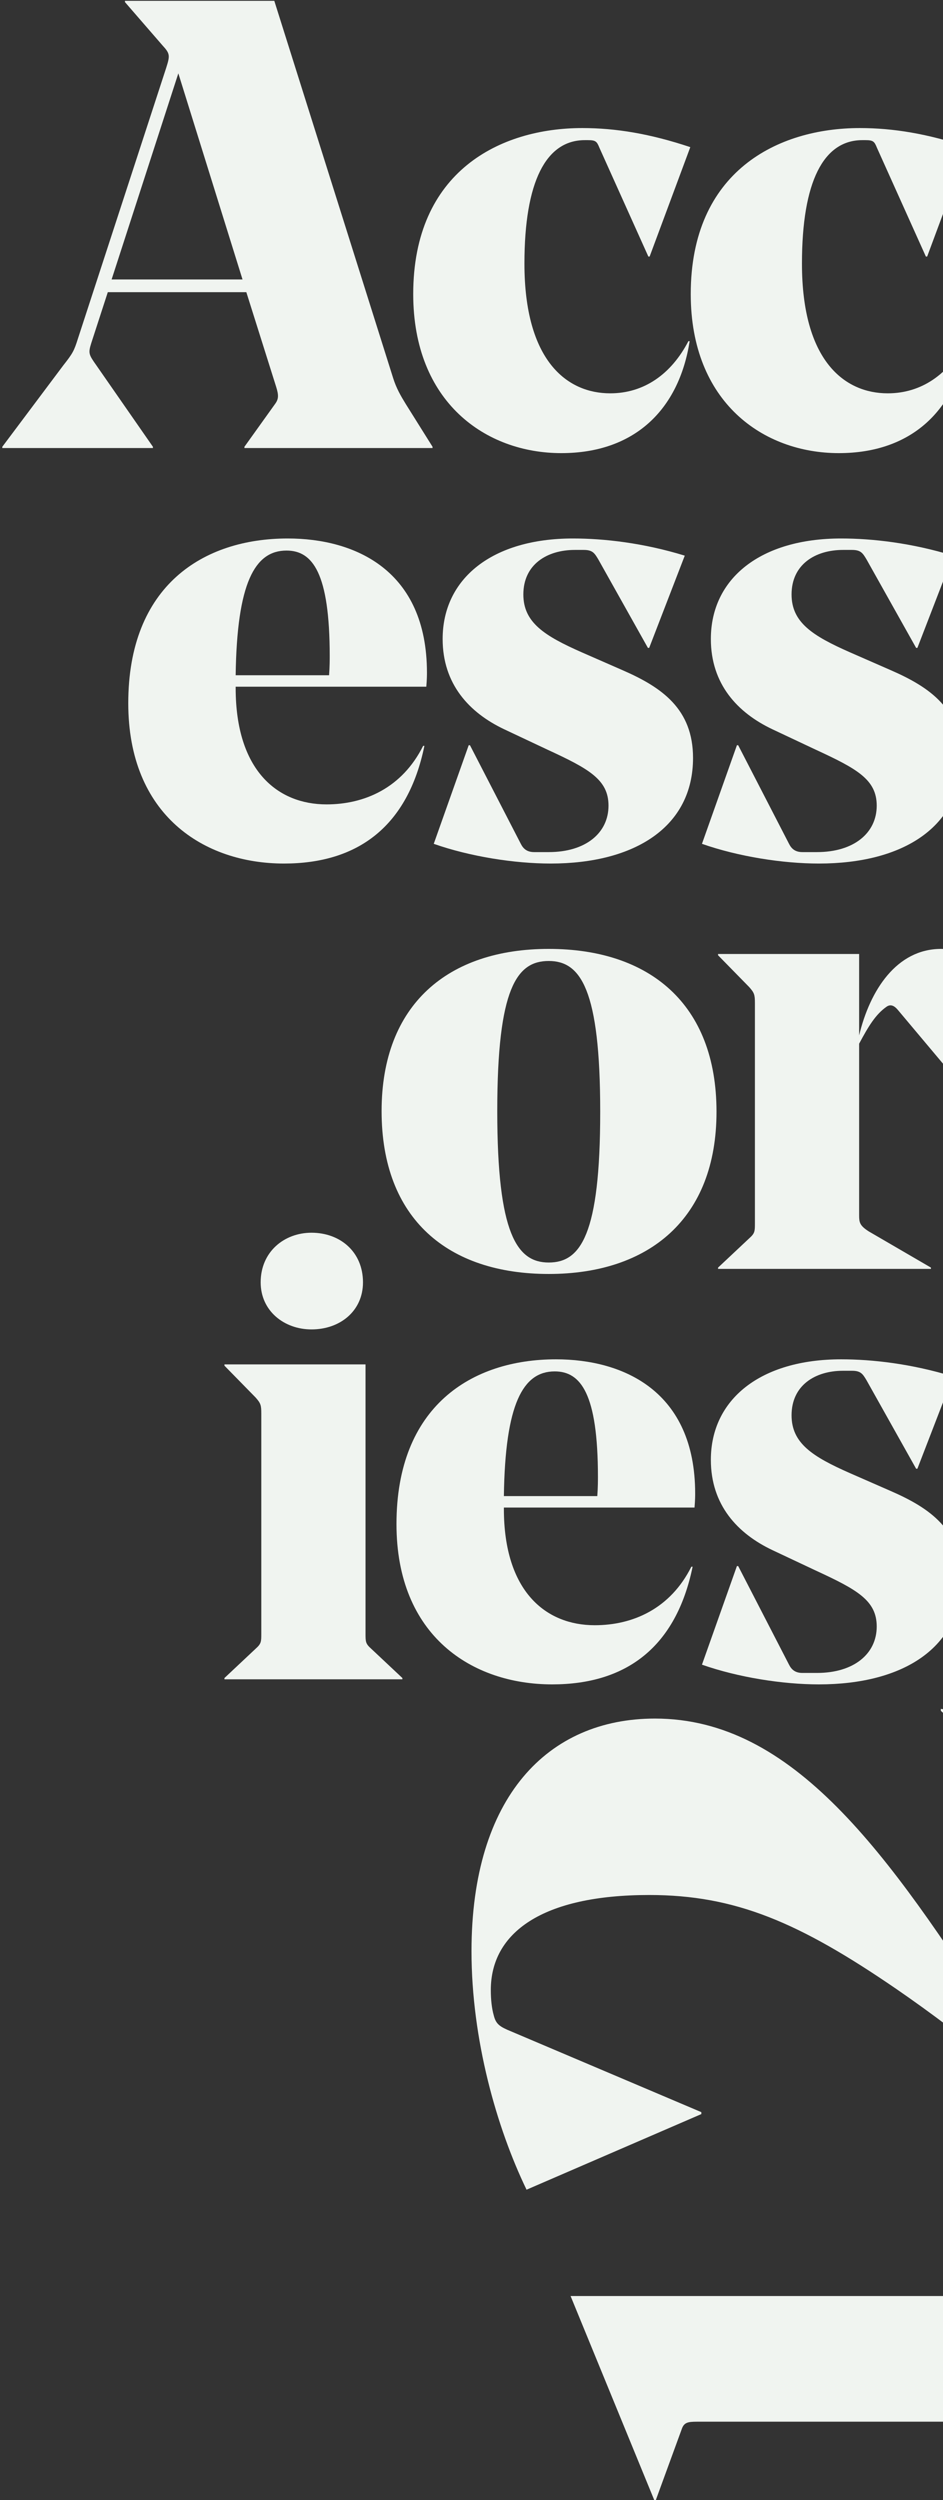
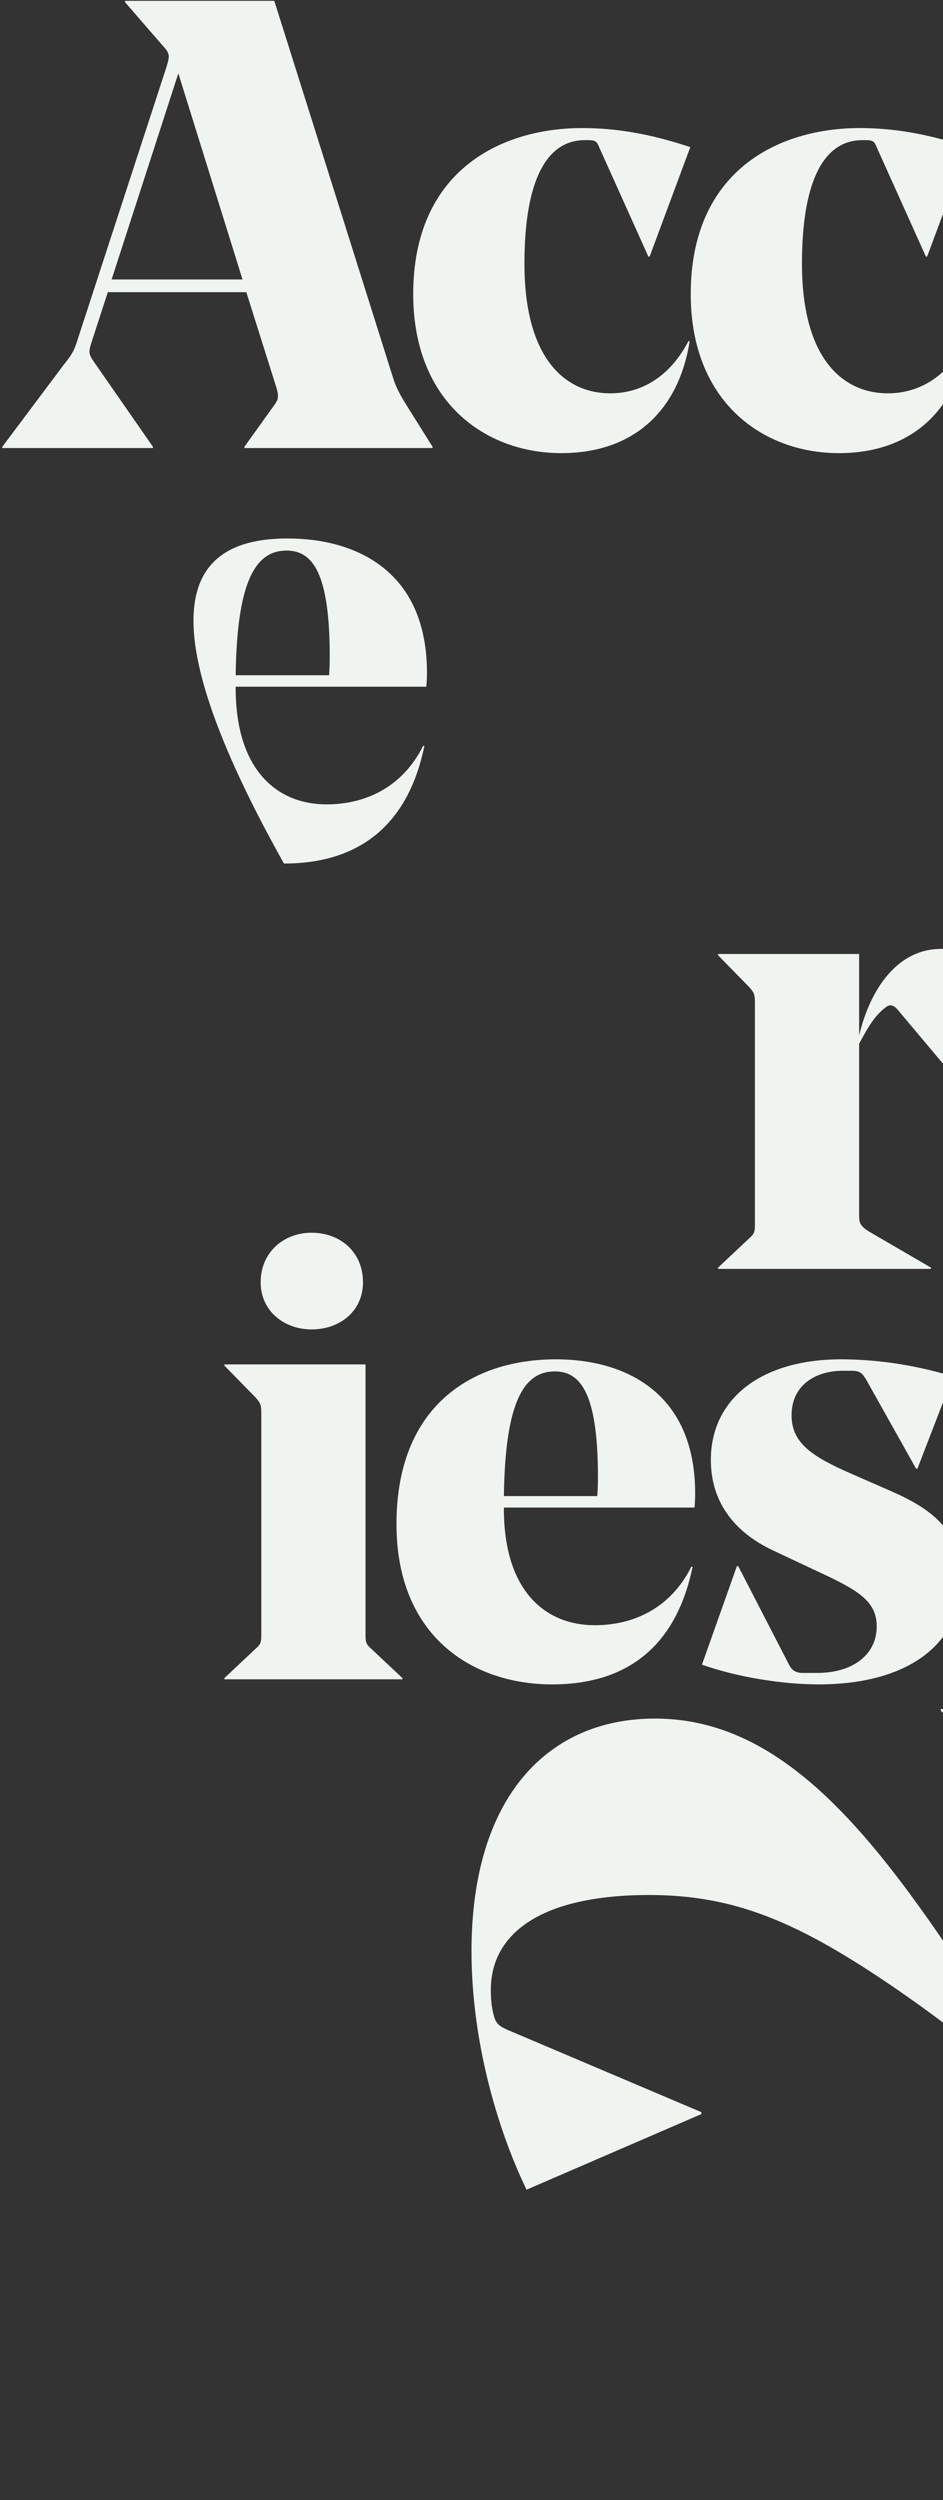
<svg xmlns="http://www.w3.org/2000/svg" width="276" height="731" viewBox="0 0 276 731" fill="none">
  <rect x="0" y="0" width="276" height="731" fill="#333333" stroke="none" />
  <path d="M31.551 85.43L26.715 100.31C25.785 103.286 25.971 103.658 28.203 106.82L44.757 130.628V131H0.675V130.628L18.531 106.82C21.321 103.286 21.693 102.542 22.809 99.008L48.663 19.772C49.779 16.238 49.779 15.68 47.547 13.262L36.573 0.614V0.242H80.283L115.065 110.54C115.995 113.516 117.297 115.748 118.785 118.166L126.597 130.628V131H71.541V130.628L80.469 118.166C81.585 116.678 81.585 115.562 80.841 113.144L72.099 85.43H31.551ZM52.197 21.446L32.667 81.71H70.983L52.197 21.446Z" fill="#F0F4F0" />
  <path d="M164.281 132.488C142.147 132.488 120.943 117.608 120.943 85.988C120.943 50.09 146.425 37.442 170.419 37.442C180.277 37.442 190.321 39.116 202.039 43.022L190.135 75.014H189.763L175.441 43.208C174.697 41.348 174.325 40.976 172.093 40.976H171.163C159.817 40.976 153.493 53.066 153.493 77.06C153.493 105.518 165.955 115.004 178.603 115.004C188.461 115.004 196.459 109.424 201.481 99.752H201.853C198.691 119.84 185.671 132.488 164.281 132.488Z" fill="#F0F4F0" />
  <path d="M245.507 132.488C223.373 132.488 202.169 117.608 202.169 85.988C202.169 50.09 227.651 37.442 251.645 37.442C261.503 37.442 271.547 39.116 283.265 43.022L271.361 75.014H270.989L256.667 43.208C255.923 41.348 255.551 40.976 253.319 40.976H252.389C241.043 40.976 234.719 53.066 234.719 77.06C234.719 105.518 247.182 115.004 259.829 115.004C269.687 115.004 277.685 109.424 282.707 99.752H283.079C279.918 119.84 266.897 132.488 245.507 132.488Z" fill="#F0F4F0" />
-   <path d="M124.775 200.78H68.975V201.152C68.975 225.332 81.251 235.19 95.573 235.19C106.733 235.19 117.707 230.354 123.845 218.078H124.217C119.381 241.514 104.873 252.488 83.111 252.488C59.675 252.488 37.541 238.352 37.541 205.616C37.541 171.206 59.489 157.442 84.227 157.442C103.943 157.442 124.961 166.742 124.961 196.688C124.961 197.246 124.961 198.548 124.775 200.78ZM83.855 160.976C74.555 160.976 69.347 170.462 68.975 197.432H96.317C96.503 195.014 96.503 192.596 96.503 191.852C96.503 167.486 91.481 160.976 83.855 160.976Z" fill="#F0F4F0" />
-   <path d="M178.1 235.562C178.1 227.936 172.334 224.774 160.244 219.194L147.596 213.242C137.366 208.406 129.554 200.036 129.554 186.83C129.554 169.16 144.062 157.442 167.684 157.442C176.798 157.442 188.33 158.744 200.42 162.464L190.004 189.434H189.632L175.124 163.58C174.008 161.72 173.45 160.79 170.846 160.79H168.242C160.058 160.79 153.176 165.068 153.176 173.81C153.176 181.994 159.314 185.9 170.288 190.736L182.192 195.944C193.724 200.966 202.838 207.29 202.838 221.612C202.838 241.7 185.912 252.488 161.174 252.488C150.572 252.488 137.552 250.442 126.95 246.722L137.18 217.892H137.552L152.432 246.722C153.176 248.21 154.292 249.14 156.338 249.14H160.616C171.404 249.14 178.1 243.56 178.1 235.562Z" fill="#F0F4F0" />
-   <path d="M256.602 235.562C256.602 227.936 250.836 224.774 238.746 219.194L226.098 213.242C215.868 208.406 208.056 200.036 208.056 186.83C208.056 169.16 222.564 157.442 246.186 157.442C255.3 157.442 266.832 158.744 278.922 162.464L268.506 189.434H268.134L253.626 163.58C252.51 161.72 251.952 160.79 249.348 160.79H246.744C238.56 160.79 231.678 165.068 231.678 173.81C231.678 181.994 237.816 185.9 248.79 190.736L260.694 195.944C272.226 200.966 281.34 207.29 281.34 221.612C281.34 241.7 264.414 252.488 239.676 252.488C229.074 252.488 216.054 250.442 205.452 246.722L215.682 217.892H216.054L230.934 246.722C231.678 248.21 232.794 249.14 234.84 249.14H239.118C249.906 249.14 256.602 243.56 256.602 235.562Z" fill="#F0F4F0" />
-   <path d="M160.606 280.976C151.306 280.976 145.54 288.788 145.54 324.872C145.54 360.77 151.306 369.14 160.606 369.14C169.906 369.14 175.672 361.142 175.672 325.058C175.672 289.16 169.906 280.976 160.606 280.976ZM160.606 372.488C131.218 372.488 111.688 356.492 111.688 324.872C111.688 293.624 131.218 277.442 160.606 277.442C189.994 277.442 209.71 293.438 209.71 325.058C209.71 356.306 189.994 372.488 160.606 372.488Z" fill="#F0F4F0" />
+   <path d="M124.775 200.78H68.975V201.152C68.975 225.332 81.251 235.19 95.573 235.19C106.733 235.19 117.707 230.354 123.845 218.078H124.217C119.381 241.514 104.873 252.488 83.111 252.488C37.541 171.206 59.489 157.442 84.227 157.442C103.943 157.442 124.961 166.742 124.961 196.688C124.961 197.246 124.961 198.548 124.775 200.78ZM83.855 160.976C74.555 160.976 69.347 170.462 68.975 197.432H96.317C96.503 195.014 96.503 192.596 96.503 191.852C96.503 167.486 91.481 160.976 83.855 160.976Z" fill="#F0F4F0" />
  <path d="M288.096 283.58L277.866 312.782H277.494L262.8 295.298C261.87 294.182 260.754 293.438 259.452 294.368C256.29 296.6 254.244 299.948 251.454 305.156V355.376C251.454 357.422 251.64 358.352 254.244 360.026L272.472 370.628V371H210.162V370.628L219.276 362.072C220.95 360.584 220.95 360.026 220.95 357.608V293.252C220.95 290.834 220.764 290.276 219.276 288.602L210.162 279.302V278.93H251.454V302.738C254.616 289.532 262.428 277.442 275.448 277.442C281.028 277.442 285.306 279.86 288.096 283.58Z" fill="#F0F4F0" />
  <path d="M91.172 388.7C83.174 388.7 76.293 383.306 76.293 374.936C76.293 366.008 83.174 360.428 91.172 360.428C99.543 360.428 106.239 366.008 106.239 374.936C106.239 383.306 99.543 388.7 91.172 388.7ZM65.691 398.93H106.983V477.608C106.983 480.026 106.983 480.584 108.657 482.072L117.771 490.628V491H65.691V490.628L74.805 482.072C76.478 480.584 76.478 480.026 76.478 477.608V413.252C76.478 410.834 76.293 410.276 74.805 408.602L65.691 399.302V398.93Z" fill="#F0F4F0" />
  <path d="M203.277 440.78H147.477V441.152C147.477 465.332 159.753 475.19 174.075 475.19C185.235 475.19 196.209 470.354 202.347 458.078H202.719C197.883 481.514 183.375 492.488 161.613 492.488C138.177 492.488 116.043 478.352 116.043 445.616C116.043 411.206 137.991 397.442 162.729 397.442C182.445 397.442 203.463 406.742 203.463 436.688C203.463 437.246 203.463 438.548 203.277 440.78ZM162.357 400.976C153.057 400.976 147.849 410.462 147.477 437.432H174.819C175.005 435.014 175.005 432.596 175.005 431.852C175.005 407.486 169.983 400.976 162.357 400.976Z" fill="#F0F4F0" />
  <path d="M256.602 475.562C256.602 467.936 250.836 464.774 238.746 459.194L226.098 453.242C215.868 448.406 208.056 440.036 208.056 426.83C208.056 409.16 222.564 397.442 246.186 397.442C255.3 397.442 266.832 398.744 278.922 402.464L268.506 429.434H268.134L253.626 403.58C252.51 401.72 251.952 400.79 249.348 400.79H246.744C238.56 400.79 231.678 405.068 231.678 413.81C231.678 421.994 237.816 425.9 248.79 430.736L260.694 435.944C272.226 440.966 281.34 447.29 281.34 461.612C281.34 481.7 264.414 492.488 239.676 492.488C229.074 492.488 216.054 490.442 205.452 486.722L215.682 457.892H216.054L230.934 486.722C231.678 488.21 232.794 489.14 234.84 489.14H239.118C249.906 489.14 256.602 483.56 256.602 475.562Z" fill="#F0F4F0" />
  <path d="M191.704 502.48C232.123 502.48 259.823 541.595 292.61 592.614L300.807 605.085L300.807 531.674C300.807 523.738 300.242 523.171 295.719 518.92L275.368 500.213V499.646L339.53 509.566V643.066H338.965L296.567 607.636C283.283 596.582 272.259 588.362 262.366 581.56C233.819 562.002 215.164 554.066 190.008 554.066C158.634 554.066 143.653 565.12 143.653 581.843C143.653 584.677 143.936 587.228 144.501 589.212C145.067 591.48 145.915 592.33 148.458 593.464L205.271 617.556V618.123L154.111 640.231C145.349 622.091 138 596.298 138 570.505C138 525.439 160.33 502.48 191.704 502.48Z" fill="#F0F4F0" />
-   <path d="M167 671.322H307.289C309.961 671.322 310.852 671.322 312.633 668.872L327.108 651.281H327.553V728.105H327.108L312.633 710.291C310.852 708.064 309.961 708.064 307.289 708.064H203.965C201.293 708.064 200.18 708.287 199.512 710.291L191.94 731H191.495L167 671.322Z" fill="#F0F4F0" />
</svg>